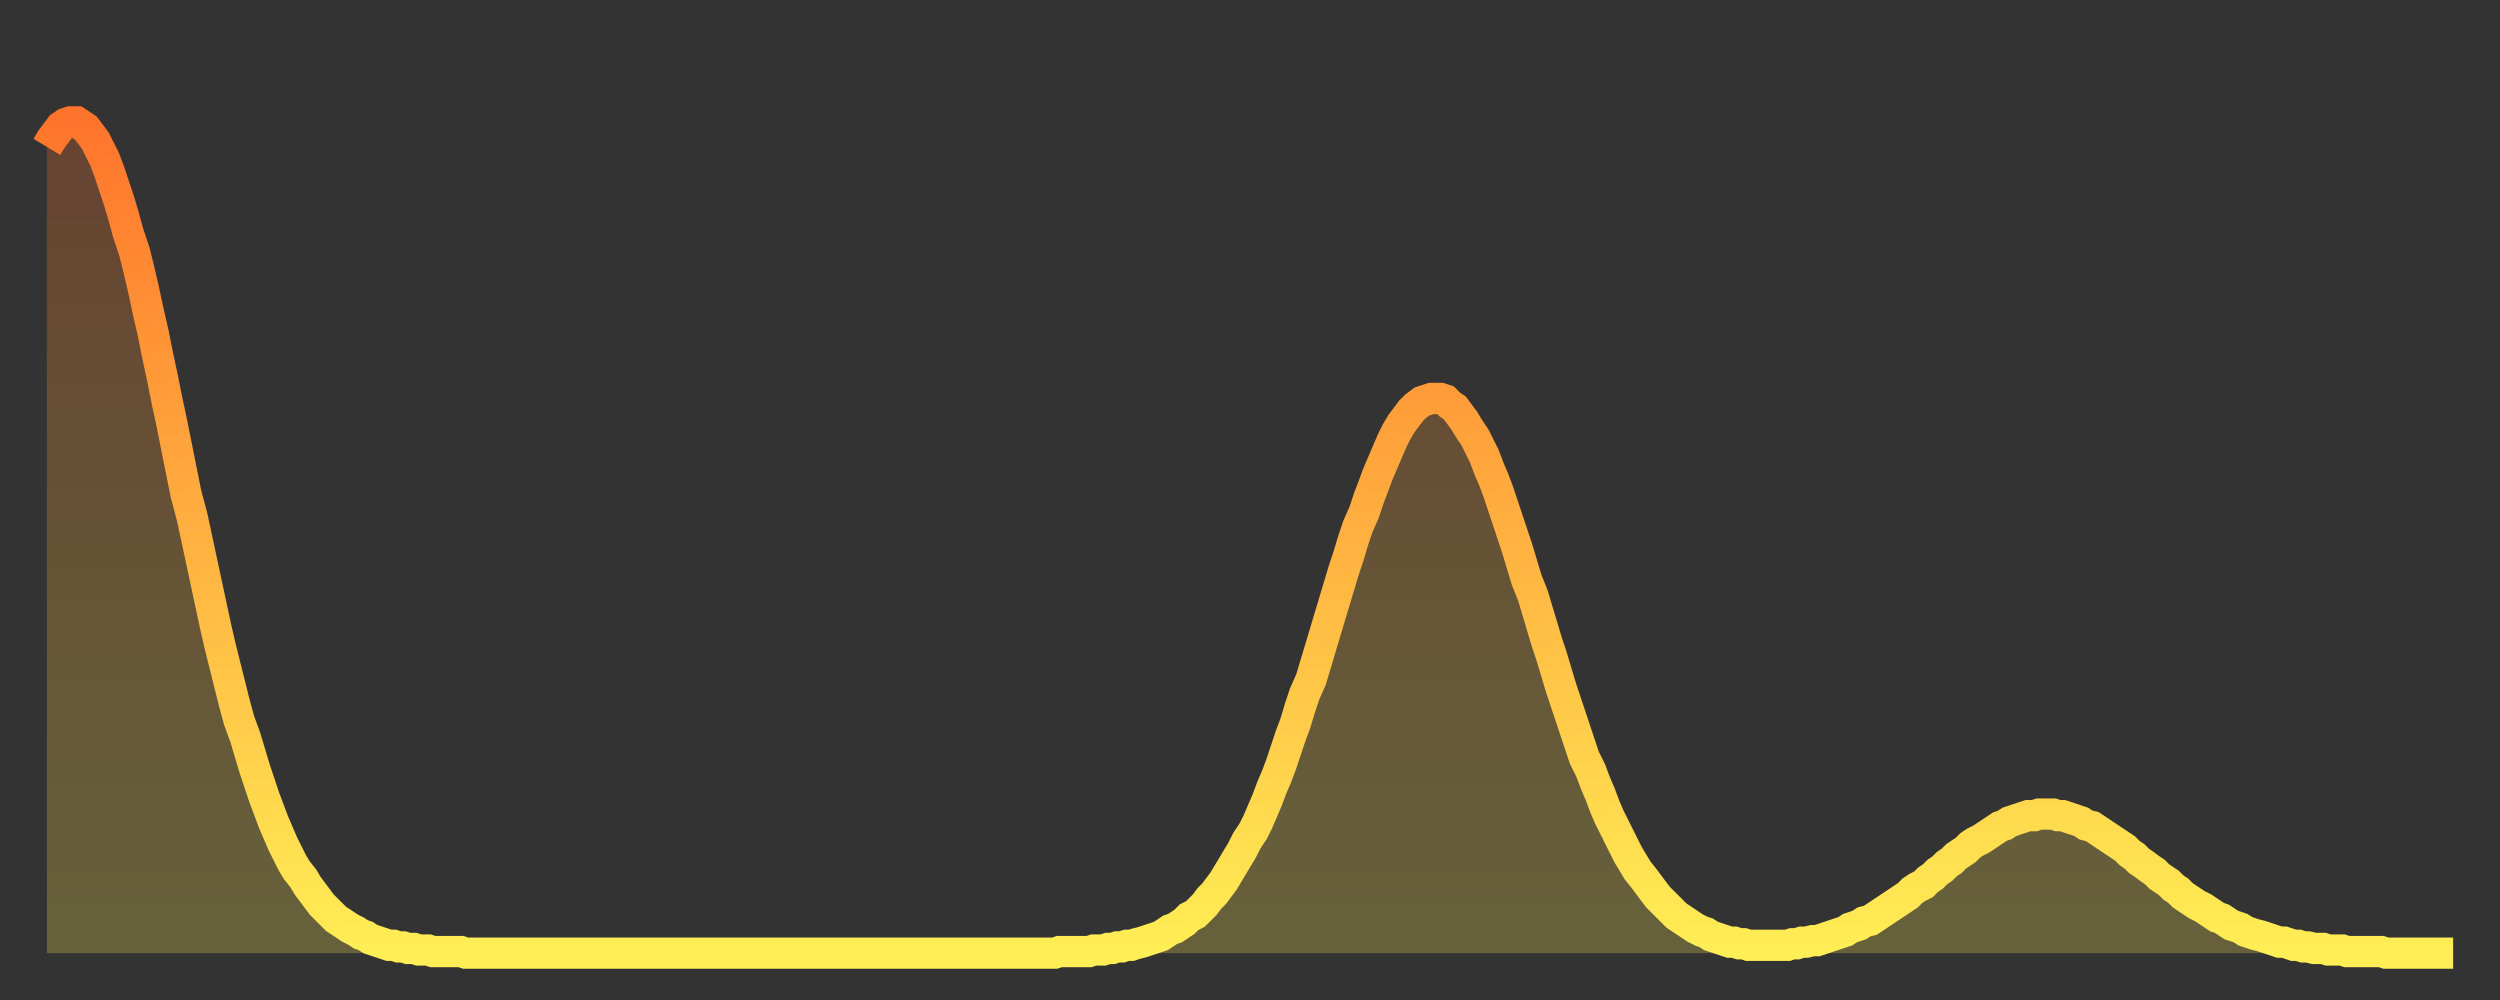
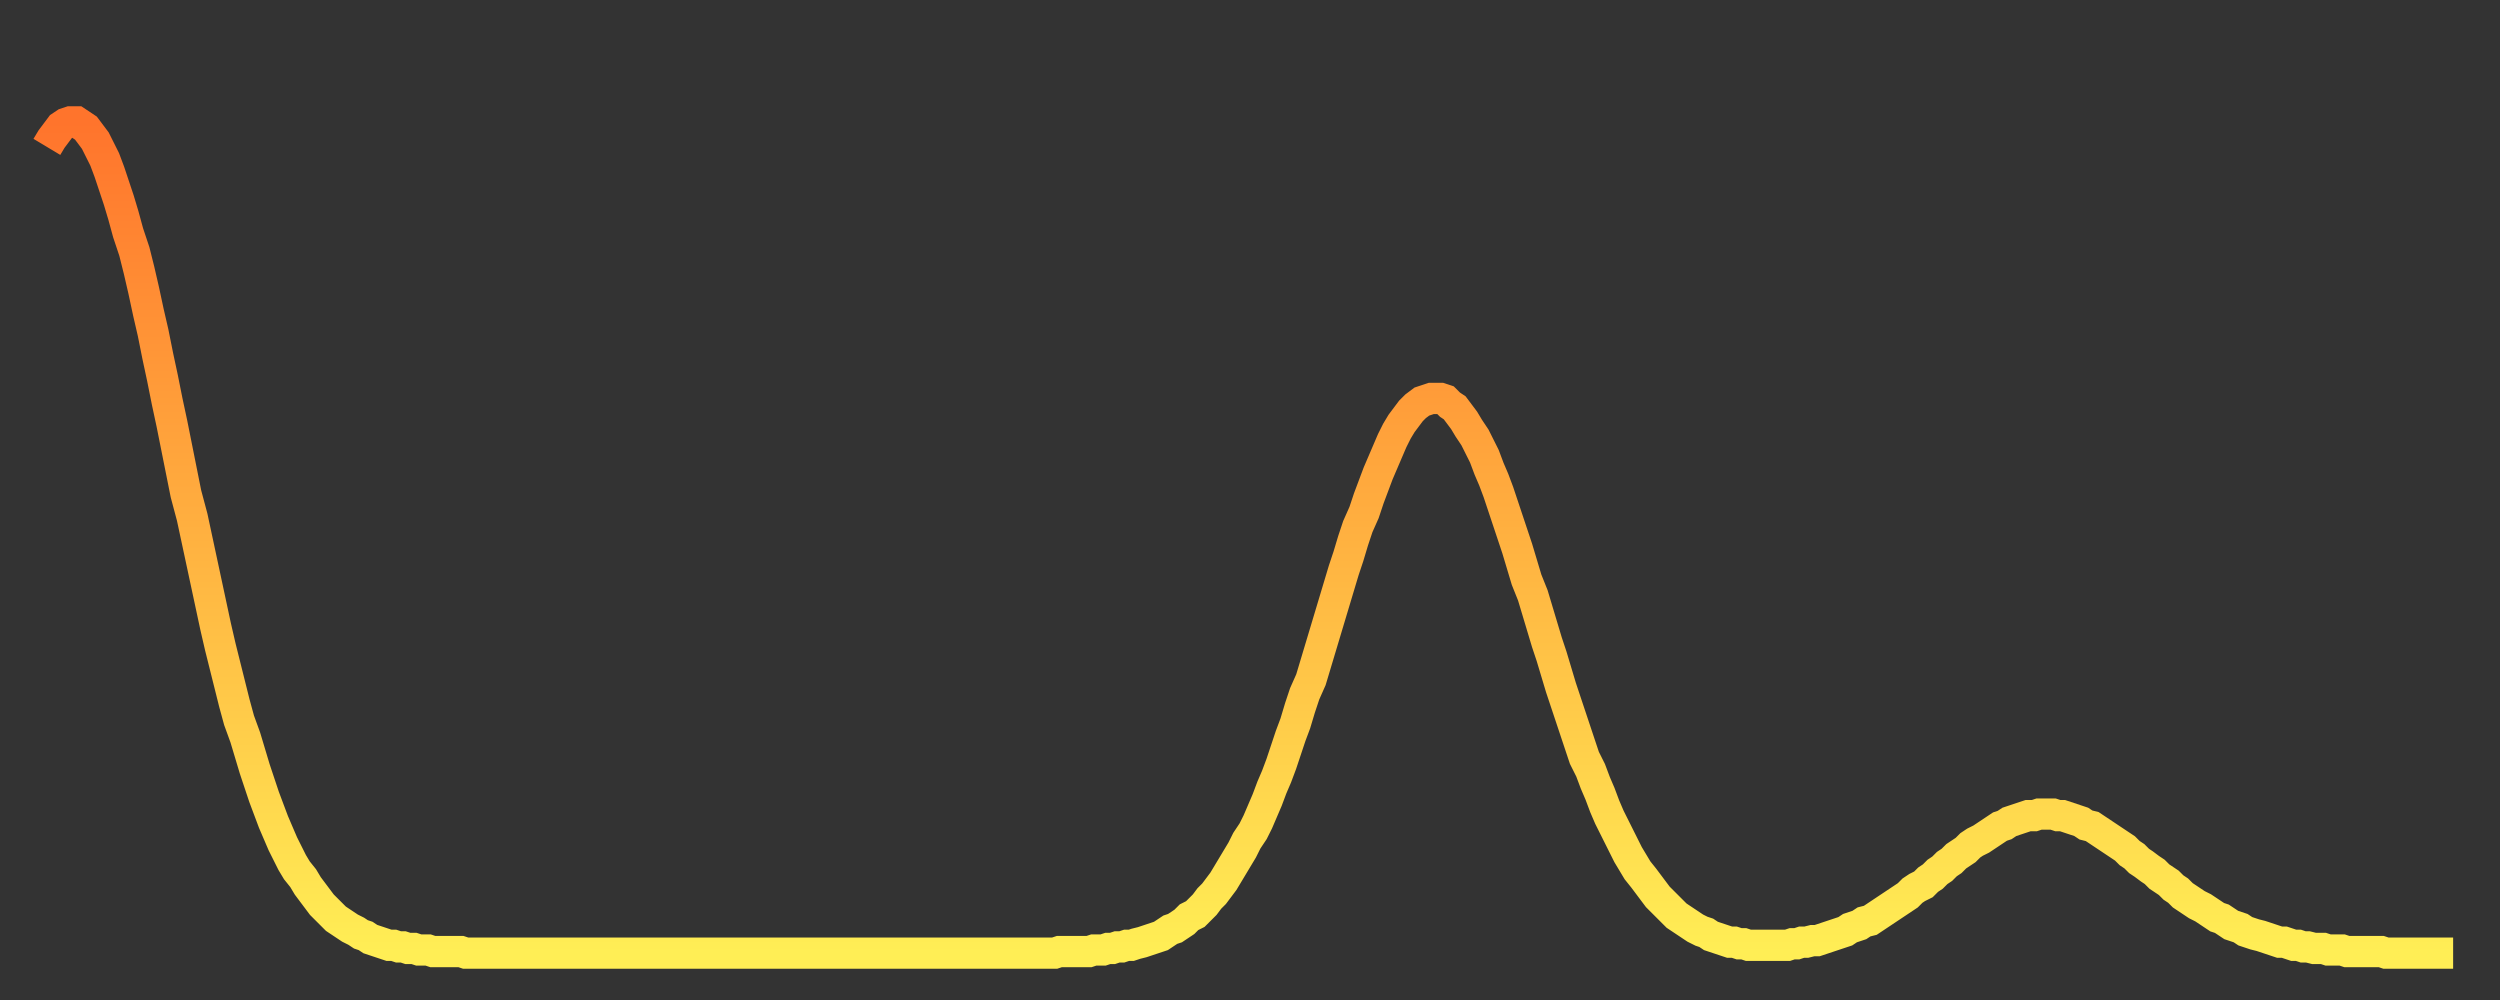
<svg xmlns="http://www.w3.org/2000/svg" baseProfile="full" height="64" version="1.1" width="160">
  <rect width="100%" height="100%" fill="#333333" stroke="none" />
  <defs>
    <linearGradient id="id2118672" x1="0" x2="0" y1="0" y2="1">
      <stop offset="0%" stop-color="#ff742c" />
      <stop offset="50%" stop-color="#ffb140" />
      <stop offset="100%" stop-color="#ffee55" />
    </linearGradient>
  </defs>
  <g transform="translate(3,3)">
    <g>
      <path d="M 0.0 6.4 0.3 5.9 0.6 5.5 0.9 5.1 1.2 4.9 1.5 4.8 1.9 4.8 2.2 5.0 2.5 5.2 2.8 5.6 3.1 6.0 3.4 6.6 3.7 7.2 4.0 8.0 4.3 8.9 4.6 9.8 4.9 10.8 5.2 11.9 5.6 13.1 5.9 14.3 6.2 15.6 6.5 17.0 6.8 18.3 7.1 19.8 7.4 21.2 7.7 22.7 8.0 24.1 8.3 25.6 8.6 27.1 8.9 28.6 9.3 30.1 9.6 31.5 9.9 32.9 10.2 34.3 10.5 35.7 10.8 37.1 11.1 38.4 11.4 39.6 11.7 40.8 12.0 42.0 12.3 43.1 12.7 44.2 13.0 45.2 13.3 46.2 13.6 47.1 13.9 48.0 14.2 48.8 14.5 49.6 14.8 50.3 15.1 51.0 15.4 51.6 15.7 52.2 16.0 52.7 16.4 53.2 16.7 53.7 17.0 54.1 17.3 54.5 17.6 54.9 17.9 55.2 18.2 55.5 18.5 55.8 18.8 56.0 19.1 56.2 19.4 56.4 19.8 56.6 20.1 56.8 20.4 56.9 20.7 57.1 21.0 57.2 21.3 57.3 21.6 57.4 21.9 57.5 22.2 57.5 22.5 57.6 22.8 57.6 23.1 57.7 23.5 57.7 23.8 57.8 24.1 57.8 24.4 57.8 24.7 57.9 25.0 57.9 25.3 57.9 25.6 57.9 25.9 57.9 26.2 57.9 26.5 57.9 26.8 58.0 27.2 58.0 27.5 58.0 27.8 58.0 28.1 58.0 28.4 58.0 28.7 58.0 29.0 58.0 29.3 58.0 29.6 58.0 29.9 58.0 30.2 58.0 30.6 58.0 30.9 58.0 31.2 58.0 31.5 58.0 31.8 58.0 32.1 58.0 32.4 58.0 32.7 58.0 33.0 58.0 33.3 58.0 33.6 58.0 33.9 58.0 34.3 58.0 34.6 58.0 34.9 58.0 35.2 58.0 35.5 58.0 35.8 58.0 36.1 58.0 36.4 58.0 36.7 58.0 37.0 58.0 37.3 58.0 37.7 58.0 38.0 58.0 38.3 58.0 38.6 58.0 38.9 58.0 39.2 58.0 39.5 58.0 39.8 58.0 40.1 58.0 40.4 58.0 40.7 58.0 41.0 58.0 41.4 58.0 41.7 58.0 42.0 58.0 42.3 58.0 42.6 58.0 42.9 58.0 43.2 58.0 43.5 58.0 43.8 58.0 44.1 58.0 44.4 58.0 44.7 58.0 45.1 58.0 45.4 58.0 45.7 58.0 46.0 58.0 46.3 58.0 46.6 58.0 46.9 58.0 47.2 58.0 47.5 58.0 47.8 58.0 48.1 58.0 48.5 58.0 48.8 58.0 49.1 58.0 49.4 58.0 49.7 58.0 50.0 58.0 50.3 58.0 50.6 58.0 50.9 58.0 51.2 58.0 51.5 58.0 51.8 58.0 52.2 58.0 52.5 58.0 52.8 58.0 53.1 58.0 53.4 58.0 53.7 58.0 54.0 58.0 54.3 58.0 54.6 58.0 54.9 58.0 55.2 58.0 55.6 58.0 55.9 58.0 56.2 58.0 56.5 58.0 56.8 58.0 57.1 58.0 57.4 58.0 57.7 58.0 58.0 58.0 58.3 58.0 58.6 58.0 58.9 58.0 59.3 58.0 59.6 58.0 59.9 58.0 60.2 58.0 60.5 58.0 60.8 58.0 61.1 58.0 61.4 58.0 61.7 58.0 62.0 58.0 62.3 58.0 62.6 58.0 63.0 58.0 63.3 58.0 63.6 58.0 63.9 58.0 64.2 58.0 64.5 58.0 64.8 57.9 65.1 57.9 65.4 57.9 65.7 57.9 66.0 57.9 66.4 57.9 66.7 57.9 67.0 57.8 67.3 57.8 67.6 57.8 67.9 57.7 68.2 57.7 68.5 57.6 68.8 57.6 69.1 57.5 69.4 57.5 69.7 57.4 70.1 57.3 70.4 57.2 70.7 57.1 71.0 57.0 71.3 56.9 71.6 56.7 71.9 56.5 72.2 56.4 72.5 56.2 72.8 56.0 73.1 55.7 73.5 55.5 73.8 55.2 74.1 54.9 74.4 54.5 74.7 54.2 75.0 53.8 75.3 53.4 75.6 52.9 75.9 52.4 76.2 51.9 76.5 51.4 76.8 50.8 77.2 50.2 77.5 49.6 77.8 48.9 78.1 48.2 78.4 47.4 78.7 46.7 79.0 45.9 79.3 45.0 79.6 44.1 79.9 43.3 80.2 42.3 80.5 41.4 80.9 40.5 81.2 39.5 81.5 38.5 81.8 37.5 82.1 36.5 82.4 35.5 82.7 34.5 83.0 33.5 83.3 32.6 83.6 31.6 83.9 30.7 84.3 29.8 84.6 28.9 84.9 28.1 85.2 27.3 85.5 26.6 85.8 25.9 86.1 25.2 86.4 24.6 86.7 24.1 87.0 23.7 87.3 23.3 87.6 23.0 88.0 22.7 88.3 22.6 88.6 22.5 88.9 22.5 89.2 22.5 89.5 22.6 89.8 22.9 90.1 23.1 90.4 23.5 90.7 23.9 91.0 24.4 91.4 25.0 91.7 25.6 92.0 26.2 92.3 27.0 92.6 27.7 92.9 28.5 93.2 29.4 93.5 30.3 93.8 31.2 94.1 32.1 94.4 33.1 94.7 34.1 95.1 35.1 95.4 36.1 95.7 37.1 96.0 38.1 96.3 39.0 96.6 40.0 96.9 41.0 97.2 41.9 97.5 42.8 97.8 43.7 98.1 44.6 98.4 45.5 98.8 46.3 99.1 47.1 99.4 47.8 99.7 48.6 100.0 49.3 100.3 49.9 100.6 50.5 100.9 51.1 101.2 51.7 101.5 52.2 101.8 52.7 102.2 53.2 102.5 53.6 102.8 54.0 103.1 54.4 103.4 54.7 103.7 55.0 104.0 55.3 104.3 55.6 104.6 55.8 104.9 56.0 105.2 56.2 105.5 56.4 105.9 56.6 106.2 56.7 106.5 56.9 106.8 57.0 107.1 57.1 107.4 57.2 107.7 57.3 108.0 57.3 108.3 57.4 108.6 57.4 108.9 57.5 109.3 57.5 109.6 57.5 109.9 57.5 110.2 57.5 110.5 57.5 110.8 57.5 111.1 57.5 111.4 57.5 111.7 57.4 112.0 57.4 112.3 57.3 112.6 57.3 113.0 57.2 113.3 57.2 113.6 57.1 113.9 57.0 114.2 56.9 114.5 56.8 114.8 56.7 115.1 56.6 115.4 56.4 115.7 56.3 116.0 56.2 116.3 56.0 116.7 55.9 117.0 55.7 117.3 55.5 117.6 55.3 117.9 55.1 118.2 54.9 118.5 54.7 118.8 54.5 119.1 54.3 119.4 54.0 119.7 53.8 120.1 53.6 120.4 53.3 120.7 53.1 121.0 52.8 121.3 52.6 121.6 52.3 121.9 52.1 122.2 51.8 122.5 51.6 122.8 51.4 123.1 51.1 123.4 50.9 123.8 50.7 124.1 50.5 124.4 50.3 124.7 50.1 125.0 49.9 125.3 49.8 125.6 49.6 125.9 49.5 126.2 49.4 126.5 49.3 126.8 49.2 127.2 49.2 127.5 49.1 127.8 49.1 128.1 49.1 128.4 49.1 128.7 49.2 129.0 49.2 129.3 49.3 129.6 49.4 129.9 49.5 130.2 49.6 130.5 49.8 130.9 49.9 131.2 50.1 131.5 50.3 131.8 50.5 132.1 50.7 132.4 50.9 132.7 51.1 133.0 51.3 133.3 51.6 133.6 51.8 133.9 52.1 134.2 52.3 134.6 52.6 134.9 52.8 135.2 53.1 135.5 53.3 135.8 53.5 136.1 53.8 136.4 54.0 136.7 54.3 137.0 54.5 137.3 54.7 137.6 54.9 138.0 55.1 138.3 55.3 138.6 55.5 138.9 55.7 139.2 55.8 139.5 56.0 139.8 56.2 140.1 56.3 140.4 56.4 140.7 56.6 141.0 56.7 141.3 56.8 141.7 56.9 142.0 57.0 142.3 57.1 142.6 57.2 142.9 57.3 143.2 57.3 143.5 57.4 143.8 57.5 144.1 57.5 144.4 57.6 144.7 57.6 145.1 57.7 145.4 57.7 145.7 57.7 146.0 57.8 146.3 57.8 146.6 57.8 146.9 57.8 147.2 57.9 147.5 57.9 147.8 57.9 148.1 57.9 148.4 57.9 148.8 57.9 149.1 57.9 149.4 57.9 149.7 58.0 150.0 58.0 150.3 58.0 150.6 58.0 150.9 58.0 151.2 58.0 151.5 58.0 151.8 58.0 152.1 58.0 152.5 58.0 152.8 58.0 153.1 58.0 153.4 58.0 153.7 58.0 154.0 58.0" fill="none" id="graph-curve" opacity="1" stroke="url(#id2118672)" stroke-width="2" />
-       <path d="M 0 58 L 0.0 6.4 0.3 5.9 0.6 5.5 0.9 5.1 1.2 4.9 1.5 4.8 1.9 4.8 2.2 5.0 2.5 5.2 2.8 5.6 3.1 6.0 3.4 6.6 3.7 7.2 4.0 8.0 4.3 8.9 4.6 9.8 4.9 10.8 5.2 11.9 5.6 13.1 5.9 14.3 6.2 15.6 6.5 17.0 6.8 18.3 7.1 19.8 7.4 21.2 7.7 22.7 8.0 24.1 8.3 25.6 8.6 27.1 8.9 28.6 9.3 30.1 9.6 31.5 9.9 32.9 10.2 34.3 10.5 35.7 10.8 37.1 11.1 38.4 11.4 39.6 11.7 40.8 12.0 42.0 12.3 43.1 12.7 44.2 13.0 45.2 13.3 46.2 13.6 47.1 13.9 48.0 14.2 48.8 14.5 49.6 14.8 50.3 15.1 51.0 15.4 51.6 15.7 52.2 16.0 52.7 16.4 53.2 16.7 53.7 17.0 54.1 17.3 54.5 17.6 54.9 17.9 55.2 18.2 55.5 18.5 55.8 18.8 56.0 19.1 56.2 19.4 56.4 19.8 56.6 20.1 56.8 20.4 56.9 20.7 57.1 21.0 57.2 21.3 57.3 21.6 57.4 21.9 57.5 22.2 57.5 22.5 57.6 22.8 57.6 23.1 57.7 23.5 57.7 23.8 57.8 24.1 57.8 24.4 57.8 24.7 57.9 25.0 57.9 25.3 57.9 25.6 57.9 25.9 57.9 26.2 57.9 26.5 57.9 26.8 58.0 27.2 58.0 27.5 58.0 27.8 58.0 28.1 58.0 28.4 58.0 28.7 58.0 29.0 58.0 29.3 58.0 29.6 58.0 29.9 58.0 30.2 58.0 30.6 58.0 30.9 58.0 31.2 58.0 31.5 58.0 31.8 58.0 32.1 58.0 32.4 58.0 32.7 58.0 33.0 58.0 33.3 58.0 33.6 58.0 33.9 58.0 34.3 58.0 34.6 58.0 34.9 58.0 35.2 58.0 35.5 58.0 35.8 58.0 36.1 58.0 36.4 58.0 36.7 58.0 37.0 58.0 37.3 58.0 37.7 58.0 38.0 58.0 38.3 58.0 38.6 58.0 38.9 58.0 39.2 58.0 39.5 58.0 39.8 58.0 40.1 58.0 40.4 58.0 40.7 58.0 41.0 58.0 41.4 58.0 41.7 58.0 42.0 58.0 42.3 58.0 42.6 58.0 42.9 58.0 43.2 58.0 43.5 58.0 43.8 58.0 44.1 58.0 44.4 58.0 44.7 58.0 45.1 58.0 45.4 58.0 45.7 58.0 46.0 58.0 46.3 58.0 46.6 58.0 46.9 58.0 47.2 58.0 47.5 58.0 47.8 58.0 48.1 58.0 48.5 58.0 48.8 58.0 49.1 58.0 49.4 58.0 49.7 58.0 50.0 58.0 50.3 58.0 50.6 58.0 50.9 58.0 51.2 58.0 51.5 58.0 51.8 58.0 52.2 58.0 52.5 58.0 52.8 58.0 53.1 58.0 53.4 58.0 53.7 58.0 54.0 58.0 54.3 58.0 54.6 58.0 54.9 58.0 55.2 58.0 55.6 58.0 55.9 58.0 56.2 58.0 56.5 58.0 56.8 58.0 57.1 58.0 57.4 58.0 57.7 58.0 58.0 58.0 58.3 58.0 58.6 58.0 58.9 58.0 59.3 58.0 59.6 58.0 59.9 58.0 60.2 58.0 60.5 58.0 60.8 58.0 61.1 58.0 61.4 58.0 61.7 58.0 62.0 58.0 62.3 58.0 62.6 58.0 63.0 58.0 63.3 58.0 63.6 58.0 63.9 58.0 64.2 58.0 64.5 58.0 64.8 57.9 65.1 57.9 65.4 57.9 65.7 57.9 66.0 57.9 66.4 57.9 66.7 57.9 67.0 57.8 67.3 57.8 67.6 57.8 67.9 57.7 68.2 57.7 68.5 57.6 68.8 57.6 69.1 57.5 69.4 57.5 69.7 57.4 70.1 57.3 70.4 57.2 70.7 57.1 71.0 57.0 71.3 56.9 71.6 56.7 71.9 56.5 72.2 56.4 72.5 56.2 72.8 56.0 73.1 55.7 73.5 55.5 73.8 55.2 74.1 54.9 74.4 54.5 74.7 54.2 75.0 53.8 75.3 53.4 75.6 52.9 75.9 52.4 76.2 51.9 76.5 51.4 76.8 50.8 77.2 50.2 77.5 49.6 77.8 48.9 78.1 48.2 78.4 47.4 78.7 46.7 79.0 45.9 79.3 45.0 79.6 44.1 79.9 43.3 80.2 42.3 80.5 41.4 80.9 40.5 81.2 39.5 81.5 38.5 81.8 37.5 82.1 36.5 82.4 35.5 82.7 34.5 83.0 33.5 83.3 32.6 83.6 31.6 83.9 30.7 84.3 29.8 84.6 28.9 84.9 28.1 85.2 27.3 85.5 26.6 85.8 25.9 86.1 25.2 86.4 24.6 86.7 24.1 87.0 23.7 87.3 23.3 87.6 23.0 88.0 22.7 88.3 22.6 88.6 22.5 88.9 22.5 89.2 22.5 89.5 22.6 89.8 22.9 90.1 23.1 90.4 23.5 90.7 23.9 91.0 24.4 91.4 25.0 91.7 25.6 92.0 26.2 92.3 27.0 92.6 27.7 92.9 28.5 93.2 29.4 93.5 30.3 93.8 31.2 94.1 32.1 94.4 33.1 94.7 34.1 95.1 35.1 95.4 36.1 95.7 37.1 96.0 38.1 96.3 39.0 96.6 40.0 96.9 41.0 97.2 41.9 97.5 42.8 97.8 43.7 98.1 44.6 98.4 45.5 98.8 46.3 99.1 47.1 99.4 47.8 99.7 48.6 100.0 49.3 100.3 49.9 100.6 50.5 100.9 51.1 101.2 51.7 101.5 52.2 101.8 52.7 102.2 53.2 102.5 53.6 102.8 54.0 103.1 54.4 103.4 54.7 103.7 55.0 104.0 55.3 104.3 55.6 104.6 55.8 104.9 56.0 105.2 56.2 105.5 56.4 105.9 56.6 106.2 56.7 106.5 56.9 106.8 57.0 107.1 57.1 107.4 57.2 107.7 57.3 108.0 57.3 108.3 57.4 108.6 57.4 108.9 57.5 109.3 57.5 109.6 57.5 109.9 57.5 110.2 57.5 110.5 57.5 110.8 57.5 111.1 57.5 111.4 57.5 111.7 57.4 112.0 57.4 112.3 57.3 112.6 57.3 113.0 57.2 113.3 57.2 113.6 57.1 113.9 57.0 114.2 56.9 114.5 56.8 114.8 56.7 115.1 56.6 115.4 56.4 115.7 56.3 116.0 56.2 116.3 56.0 116.7 55.9 117.0 55.7 117.3 55.5 117.6 55.3 117.9 55.1 118.2 54.9 118.5 54.7 118.8 54.5 119.1 54.3 119.4 54.0 119.7 53.8 120.1 53.6 120.4 53.3 120.7 53.1 121.0 52.8 121.3 52.6 121.6 52.3 121.9 52.1 122.2 51.8 122.5 51.6 122.8 51.4 123.1 51.1 123.4 50.9 123.8 50.7 124.1 50.5 124.4 50.3 124.7 50.1 125.0 49.9 125.3 49.8 125.6 49.6 125.9 49.5 126.2 49.4 126.5 49.3 126.8 49.2 127.2 49.2 127.5 49.1 127.8 49.1 128.1 49.1 128.4 49.1 128.7 49.2 129.0 49.2 129.3 49.3 129.6 49.4 129.9 49.5 130.2 49.6 130.5 49.8 130.9 49.9 131.2 50.1 131.5 50.3 131.8 50.5 132.1 50.7 132.4 50.9 132.7 51.1 133.0 51.3 133.3 51.6 133.6 51.8 133.9 52.1 134.2 52.3 134.6 52.6 134.9 52.8 135.2 53.1 135.5 53.3 135.8 53.5 136.1 53.8 136.4 54.0 136.7 54.3 137.0 54.5 137.3 54.7 137.6 54.9 138.0 55.1 138.3 55.3 138.6 55.5 138.9 55.7 139.2 55.8 139.5 56.0 139.8 56.2 140.1 56.3 140.4 56.4 140.7 56.6 141.0 56.7 141.3 56.8 141.7 56.9 142.0 57.0 142.3 57.1 142.6 57.2 142.9 57.3 143.2 57.3 143.5 57.4 143.8 57.5 144.1 57.5 144.4 57.6 144.7 57.6 145.1 57.7 145.4 57.7 145.7 57.7 146.0 57.8 146.3 57.8 146.6 57.8 146.9 57.8 147.2 57.9 147.5 57.9 147.8 57.9 148.1 57.9 148.4 57.9 148.8 57.9 149.1 57.9 149.4 57.9 149.7 58.0 150.0 58.0 150.3 58.0 150.6 58.0 150.9 58.0 151.2 58.0 151.5 58.0 151.8 58.0 152.1 58.0 152.5 58.0 152.8 58.0 153.1 58.0 153.4 58.0 153.7 58.0 154.0 58.0 154 58" fill="url(#id2118672)" fill-opacity=".25" id="graph-shadow" />
    </g>
  </g>
</svg>